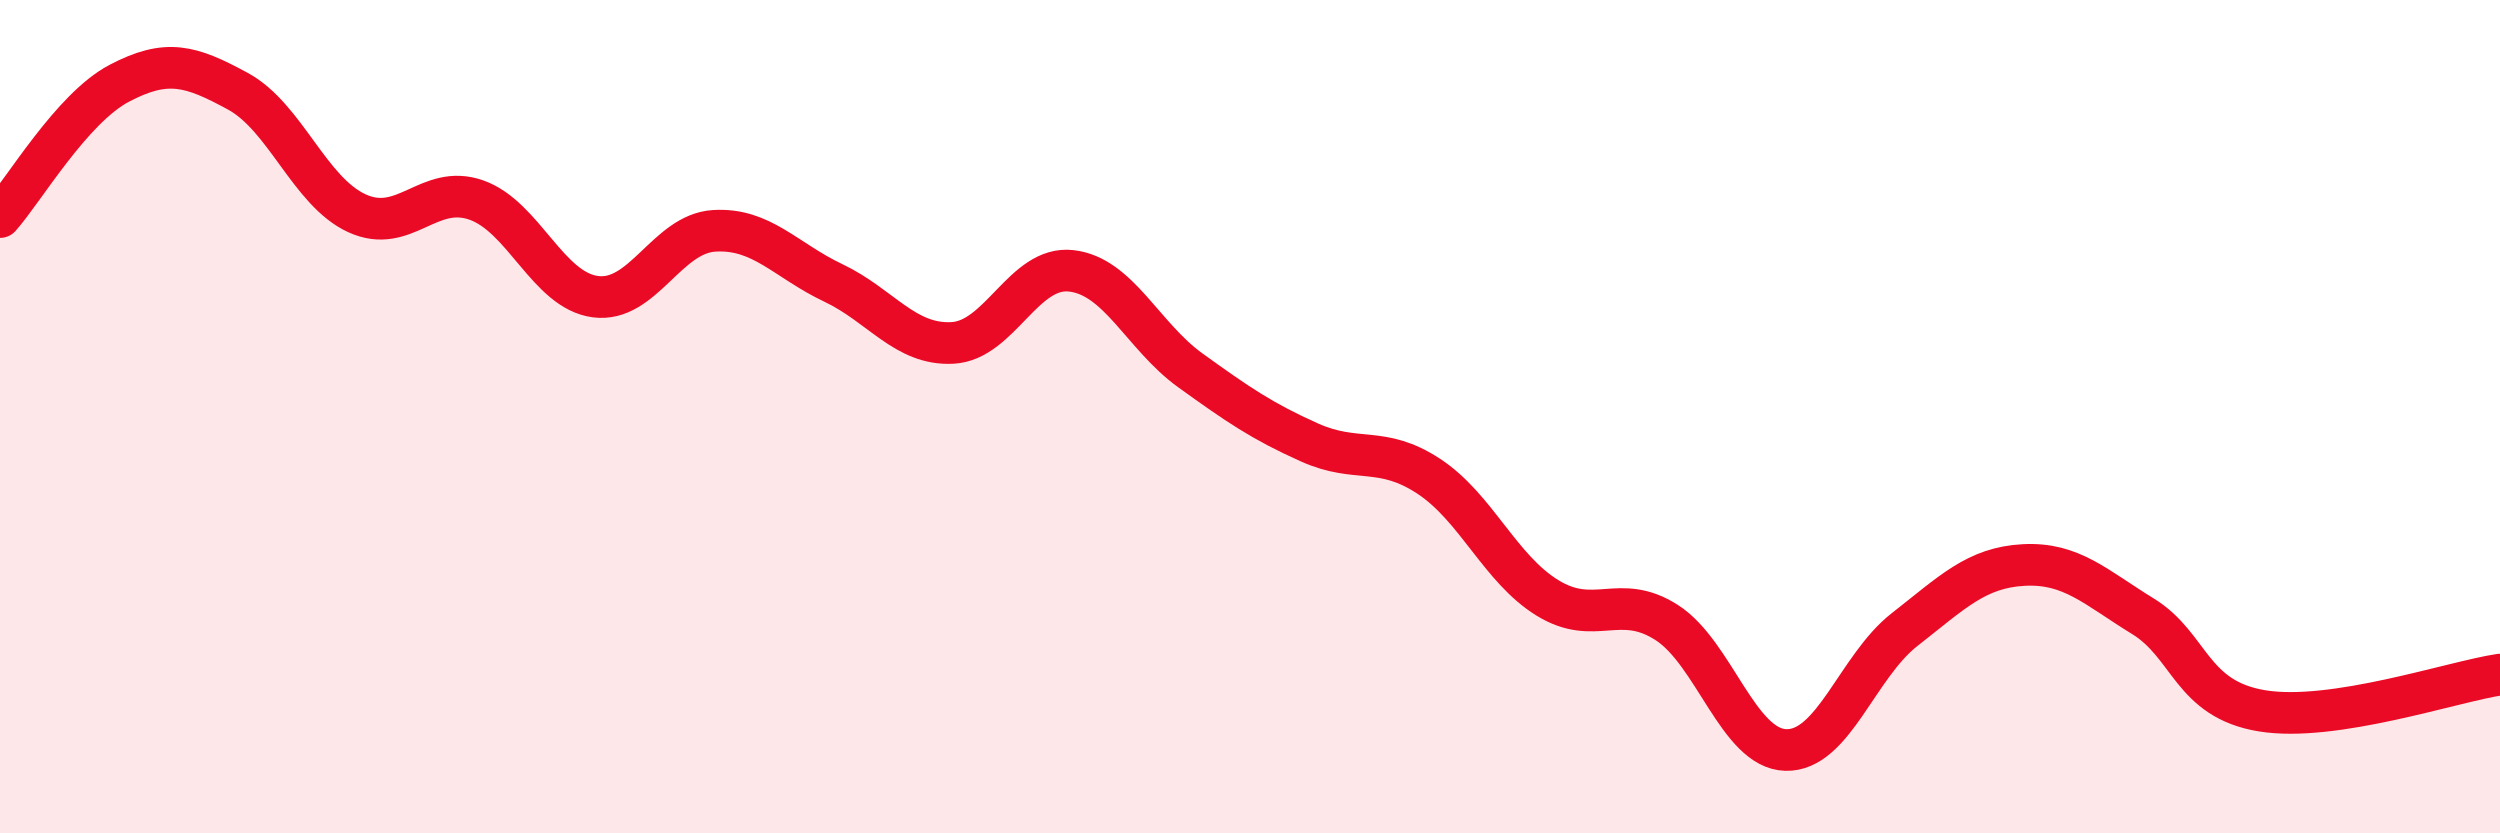
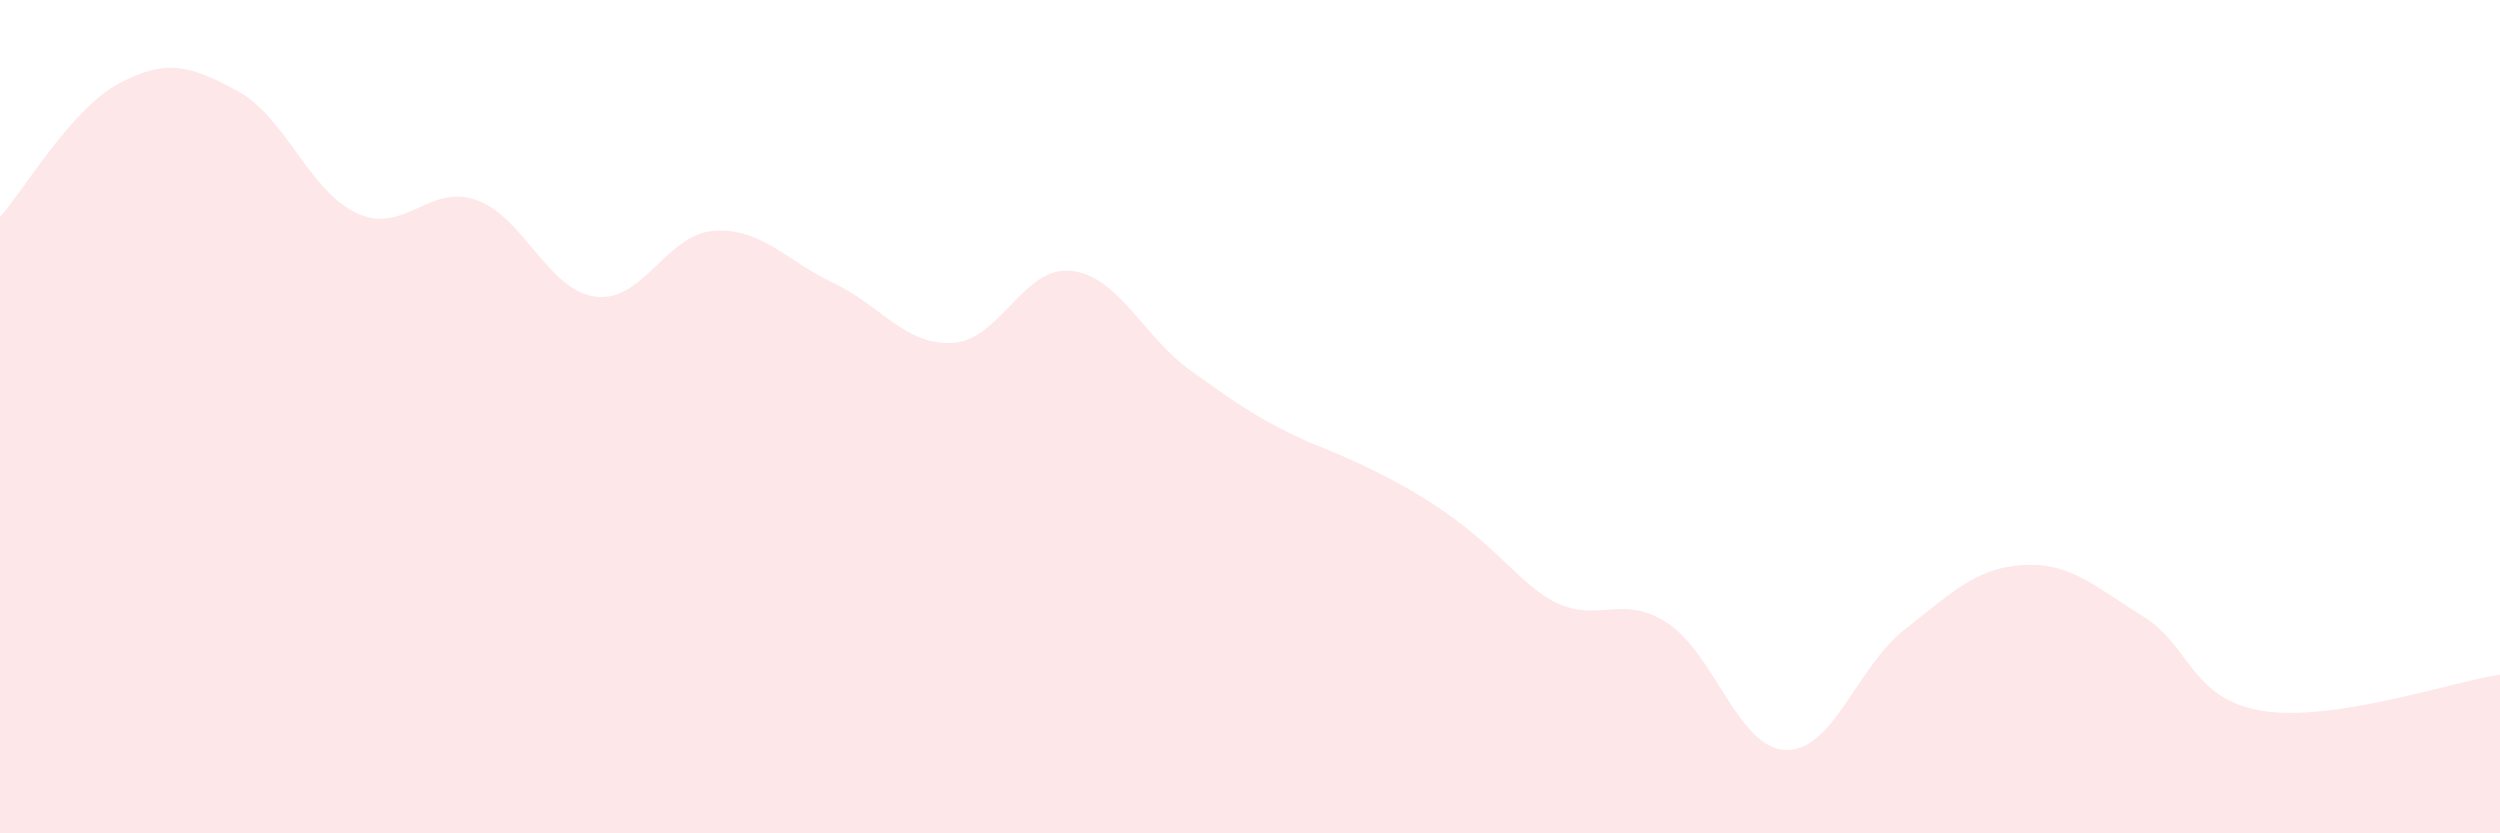
<svg xmlns="http://www.w3.org/2000/svg" width="60" height="20" viewBox="0 0 60 20">
-   <path d="M 0,5.21 C 0.57,4.57 1.72,2.6 2.86,2 C 4,1.4 4.57,1.57 5.71,2.19 C 6.85,2.81 7.43,4.6 8.57,5.12 C 9.71,5.64 10.29,4.4 11.43,4.8 C 12.57,5.2 13.15,6.97 14.29,7.12 C 15.43,7.27 16,5.61 17.14,5.54 C 18.28,5.47 18.86,6.25 20,6.79 C 21.14,7.33 21.72,8.29 22.86,8.23 C 24,8.17 24.57,6.37 25.71,6.5 C 26.85,6.63 27.43,8.07 28.57,8.89 C 29.71,9.71 30.29,10.11 31.43,10.62 C 32.57,11.13 33.15,10.68 34.29,11.43 C 35.43,12.18 36,13.65 37.14,14.35 C 38.28,15.05 38.86,14.21 40,14.94 C 41.14,15.67 41.72,17.97 42.86,18 C 44,18.03 44.57,16 45.71,15.11 C 46.85,14.22 47.43,13.62 48.57,13.56 C 49.71,13.5 50.29,14.09 51.43,14.79 C 52.57,15.49 52.58,16.78 54.29,17.06 C 56,17.34 58.86,16.36 60,16.19L60 20L0 20Z" fill="#EB0A25" opacity="0.1" stroke-linecap="round" stroke-linejoin="round" />
-   <path d="M 0,5.21 C 0.57,4.57 1.72,2.6 2.86,2 C 4,1.4 4.57,1.57 5.71,2.19 C 6.85,2.81 7.43,4.6 8.57,5.12 C 9.71,5.64 10.29,4.4 11.43,4.8 C 12.57,5.2 13.15,6.97 14.29,7.12 C 15.43,7.27 16,5.61 17.14,5.54 C 18.28,5.47 18.86,6.25 20,6.79 C 21.14,7.33 21.72,8.29 22.86,8.23 C 24,8.17 24.57,6.37 25.71,6.5 C 26.85,6.63 27.43,8.07 28.57,8.89 C 29.71,9.71 30.29,10.11 31.43,10.62 C 32.57,11.13 33.15,10.68 34.29,11.43 C 35.43,12.18 36,13.65 37.14,14.35 C 38.28,15.05 38.86,14.21 40,14.94 C 41.14,15.67 41.72,17.97 42.86,18 C 44,18.03 44.57,16 45.71,15.11 C 46.85,14.22 47.43,13.62 48.57,13.56 C 49.71,13.5 50.29,14.09 51.43,14.79 C 52.57,15.49 52.58,16.78 54.29,17.06 C 56,17.34 58.86,16.36 60,16.19" stroke="#EB0A25" stroke-width="1" fill="none" stroke-linecap="round" stroke-linejoin="round" />
+   <path d="M 0,5.21 C 0.57,4.57 1.72,2.6 2.86,2 C 4,1.4 4.57,1.57 5.71,2.19 C 6.85,2.81 7.43,4.6 8.57,5.12 C 9.71,5.64 10.29,4.4 11.43,4.8 C 12.57,5.2 13.15,6.97 14.29,7.12 C 15.43,7.27 16,5.61 17.14,5.54 C 18.28,5.47 18.86,6.25 20,6.79 C 21.14,7.33 21.72,8.29 22.86,8.23 C 24,8.17 24.57,6.37 25.71,6.5 C 26.85,6.63 27.43,8.07 28.57,8.89 C 29.71,9.71 30.29,10.11 31.43,10.62 C 35.43,12.18 36,13.65 37.14,14.35 C 38.28,15.05 38.86,14.21 40,14.94 C 41.14,15.67 41.72,17.97 42.86,18 C 44,18.03 44.57,16 45.71,15.11 C 46.85,14.22 47.43,13.62 48.57,13.56 C 49.71,13.5 50.29,14.09 51.43,14.79 C 52.57,15.49 52.58,16.78 54.29,17.06 C 56,17.34 58.86,16.36 60,16.19L60 20L0 20Z" fill="#EB0A25" opacity="0.1" stroke-linecap="round" stroke-linejoin="round" />
</svg>